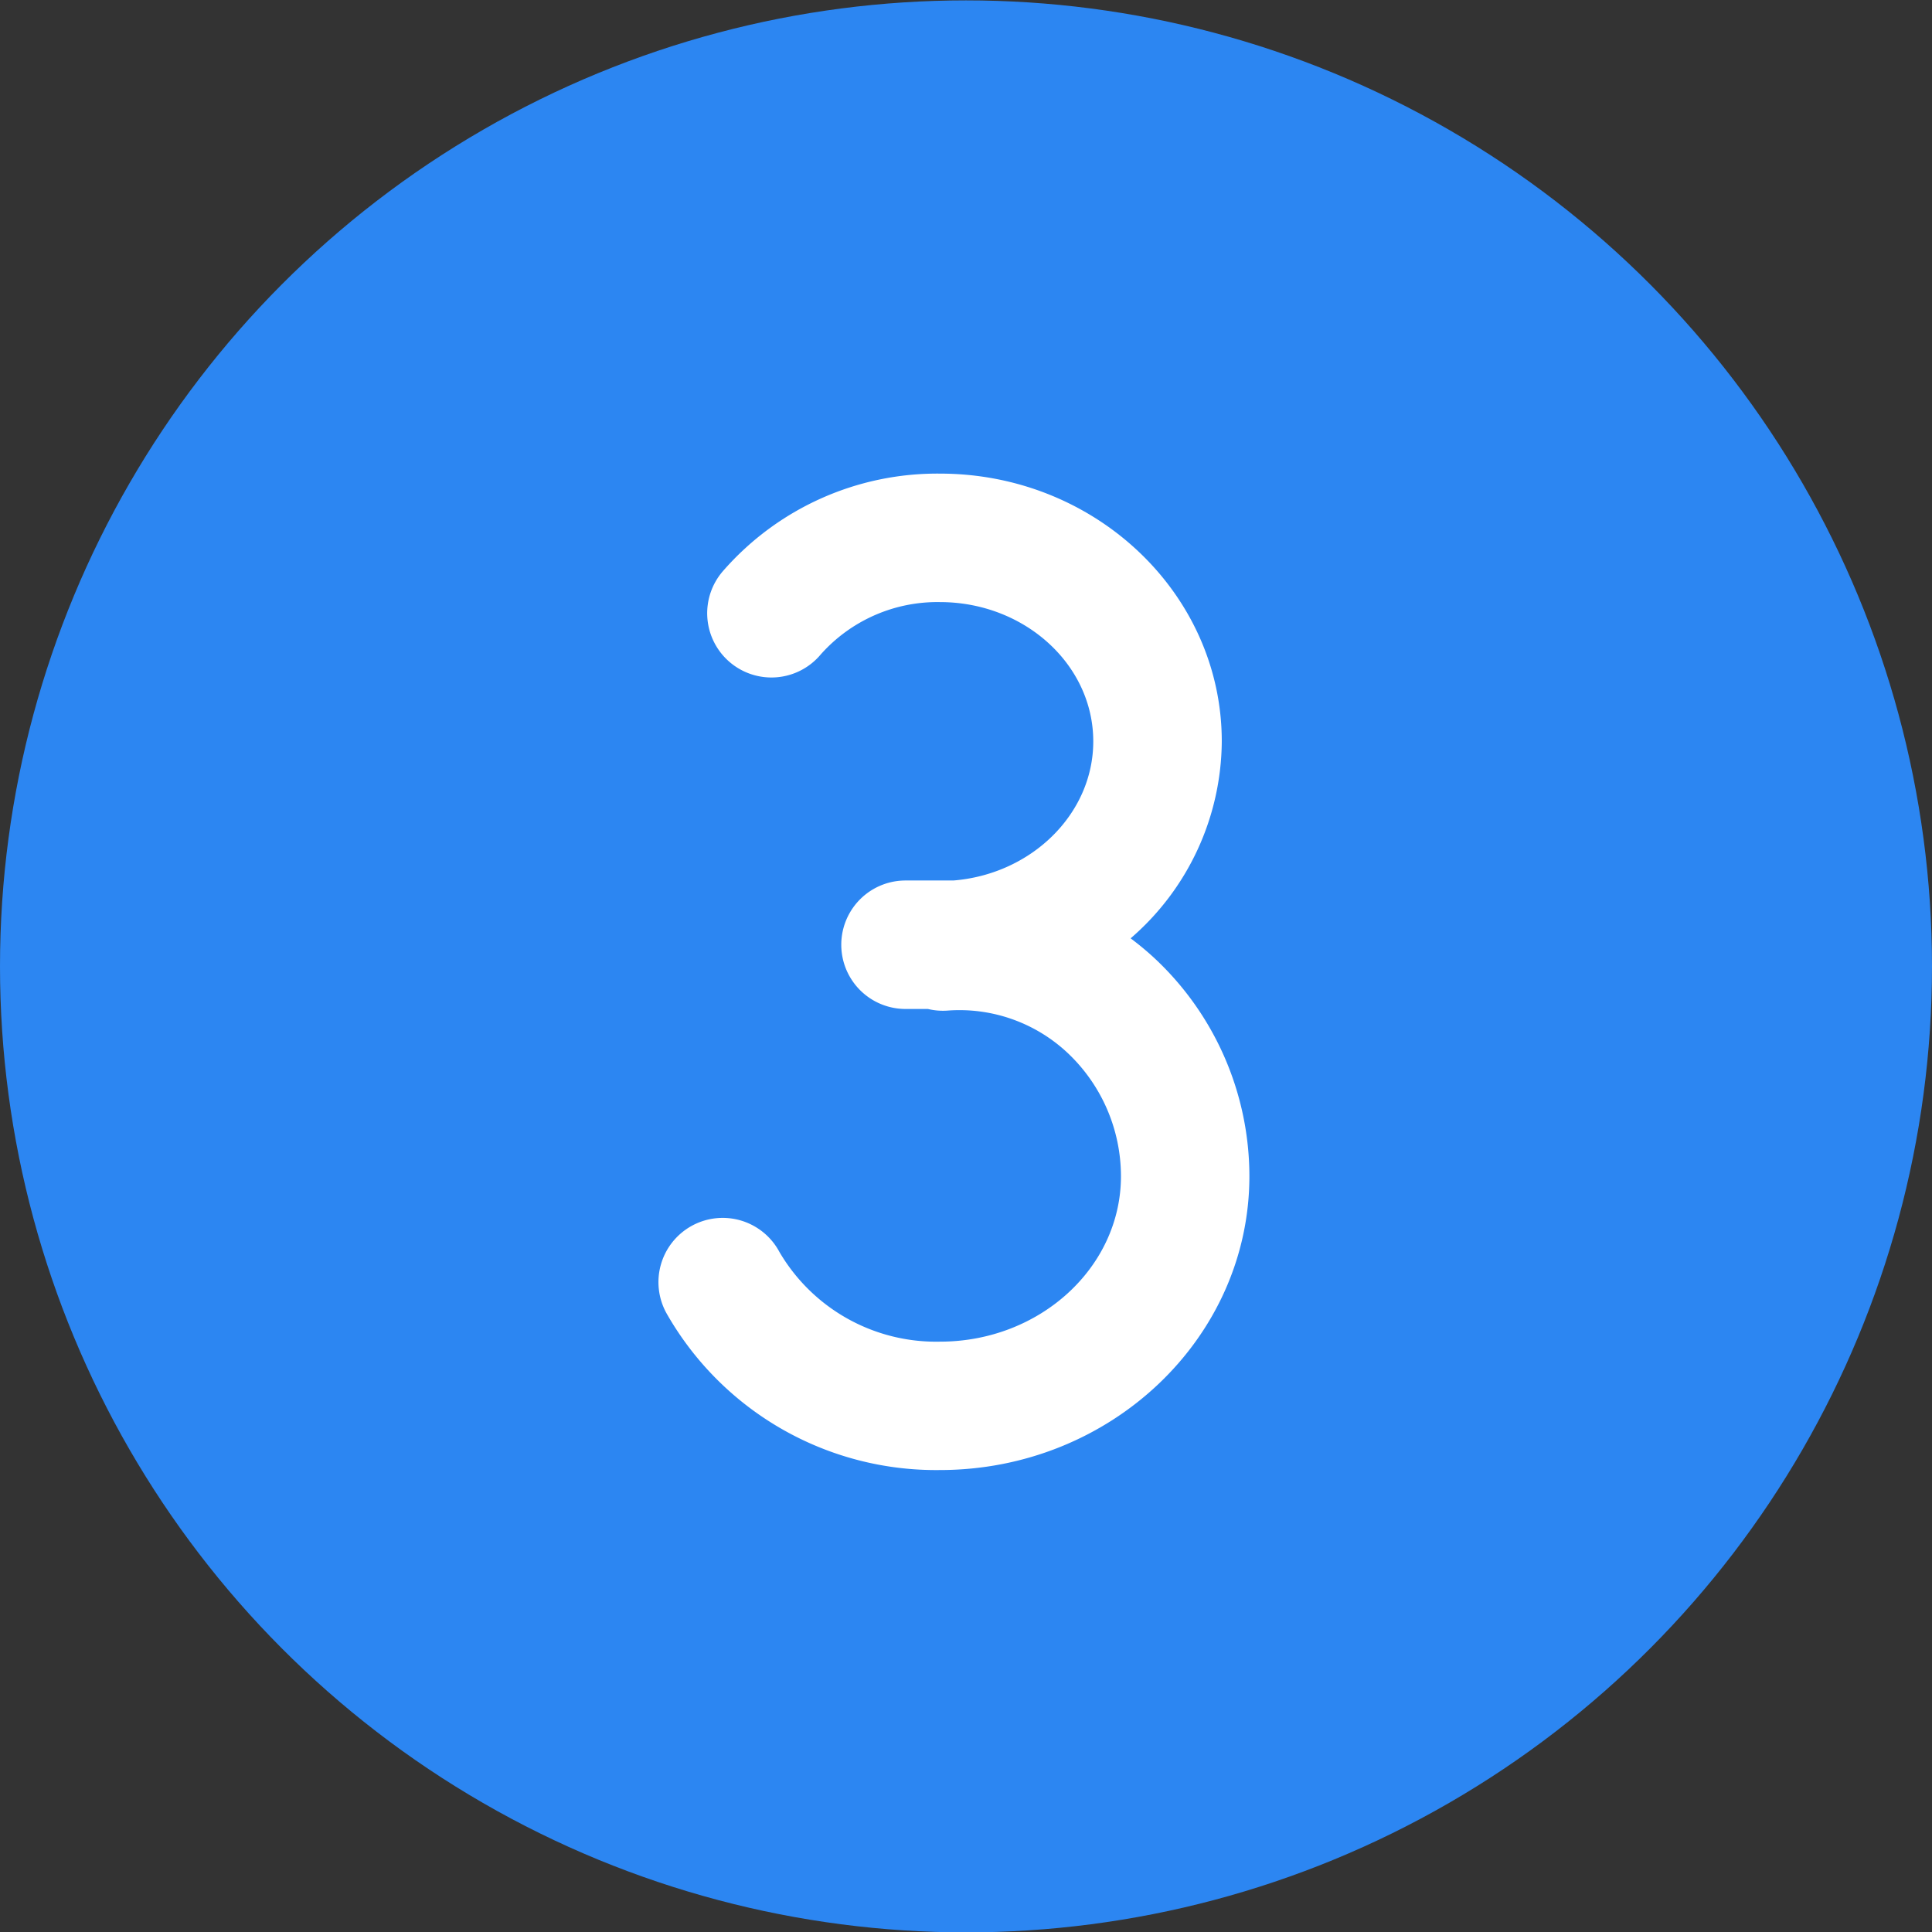
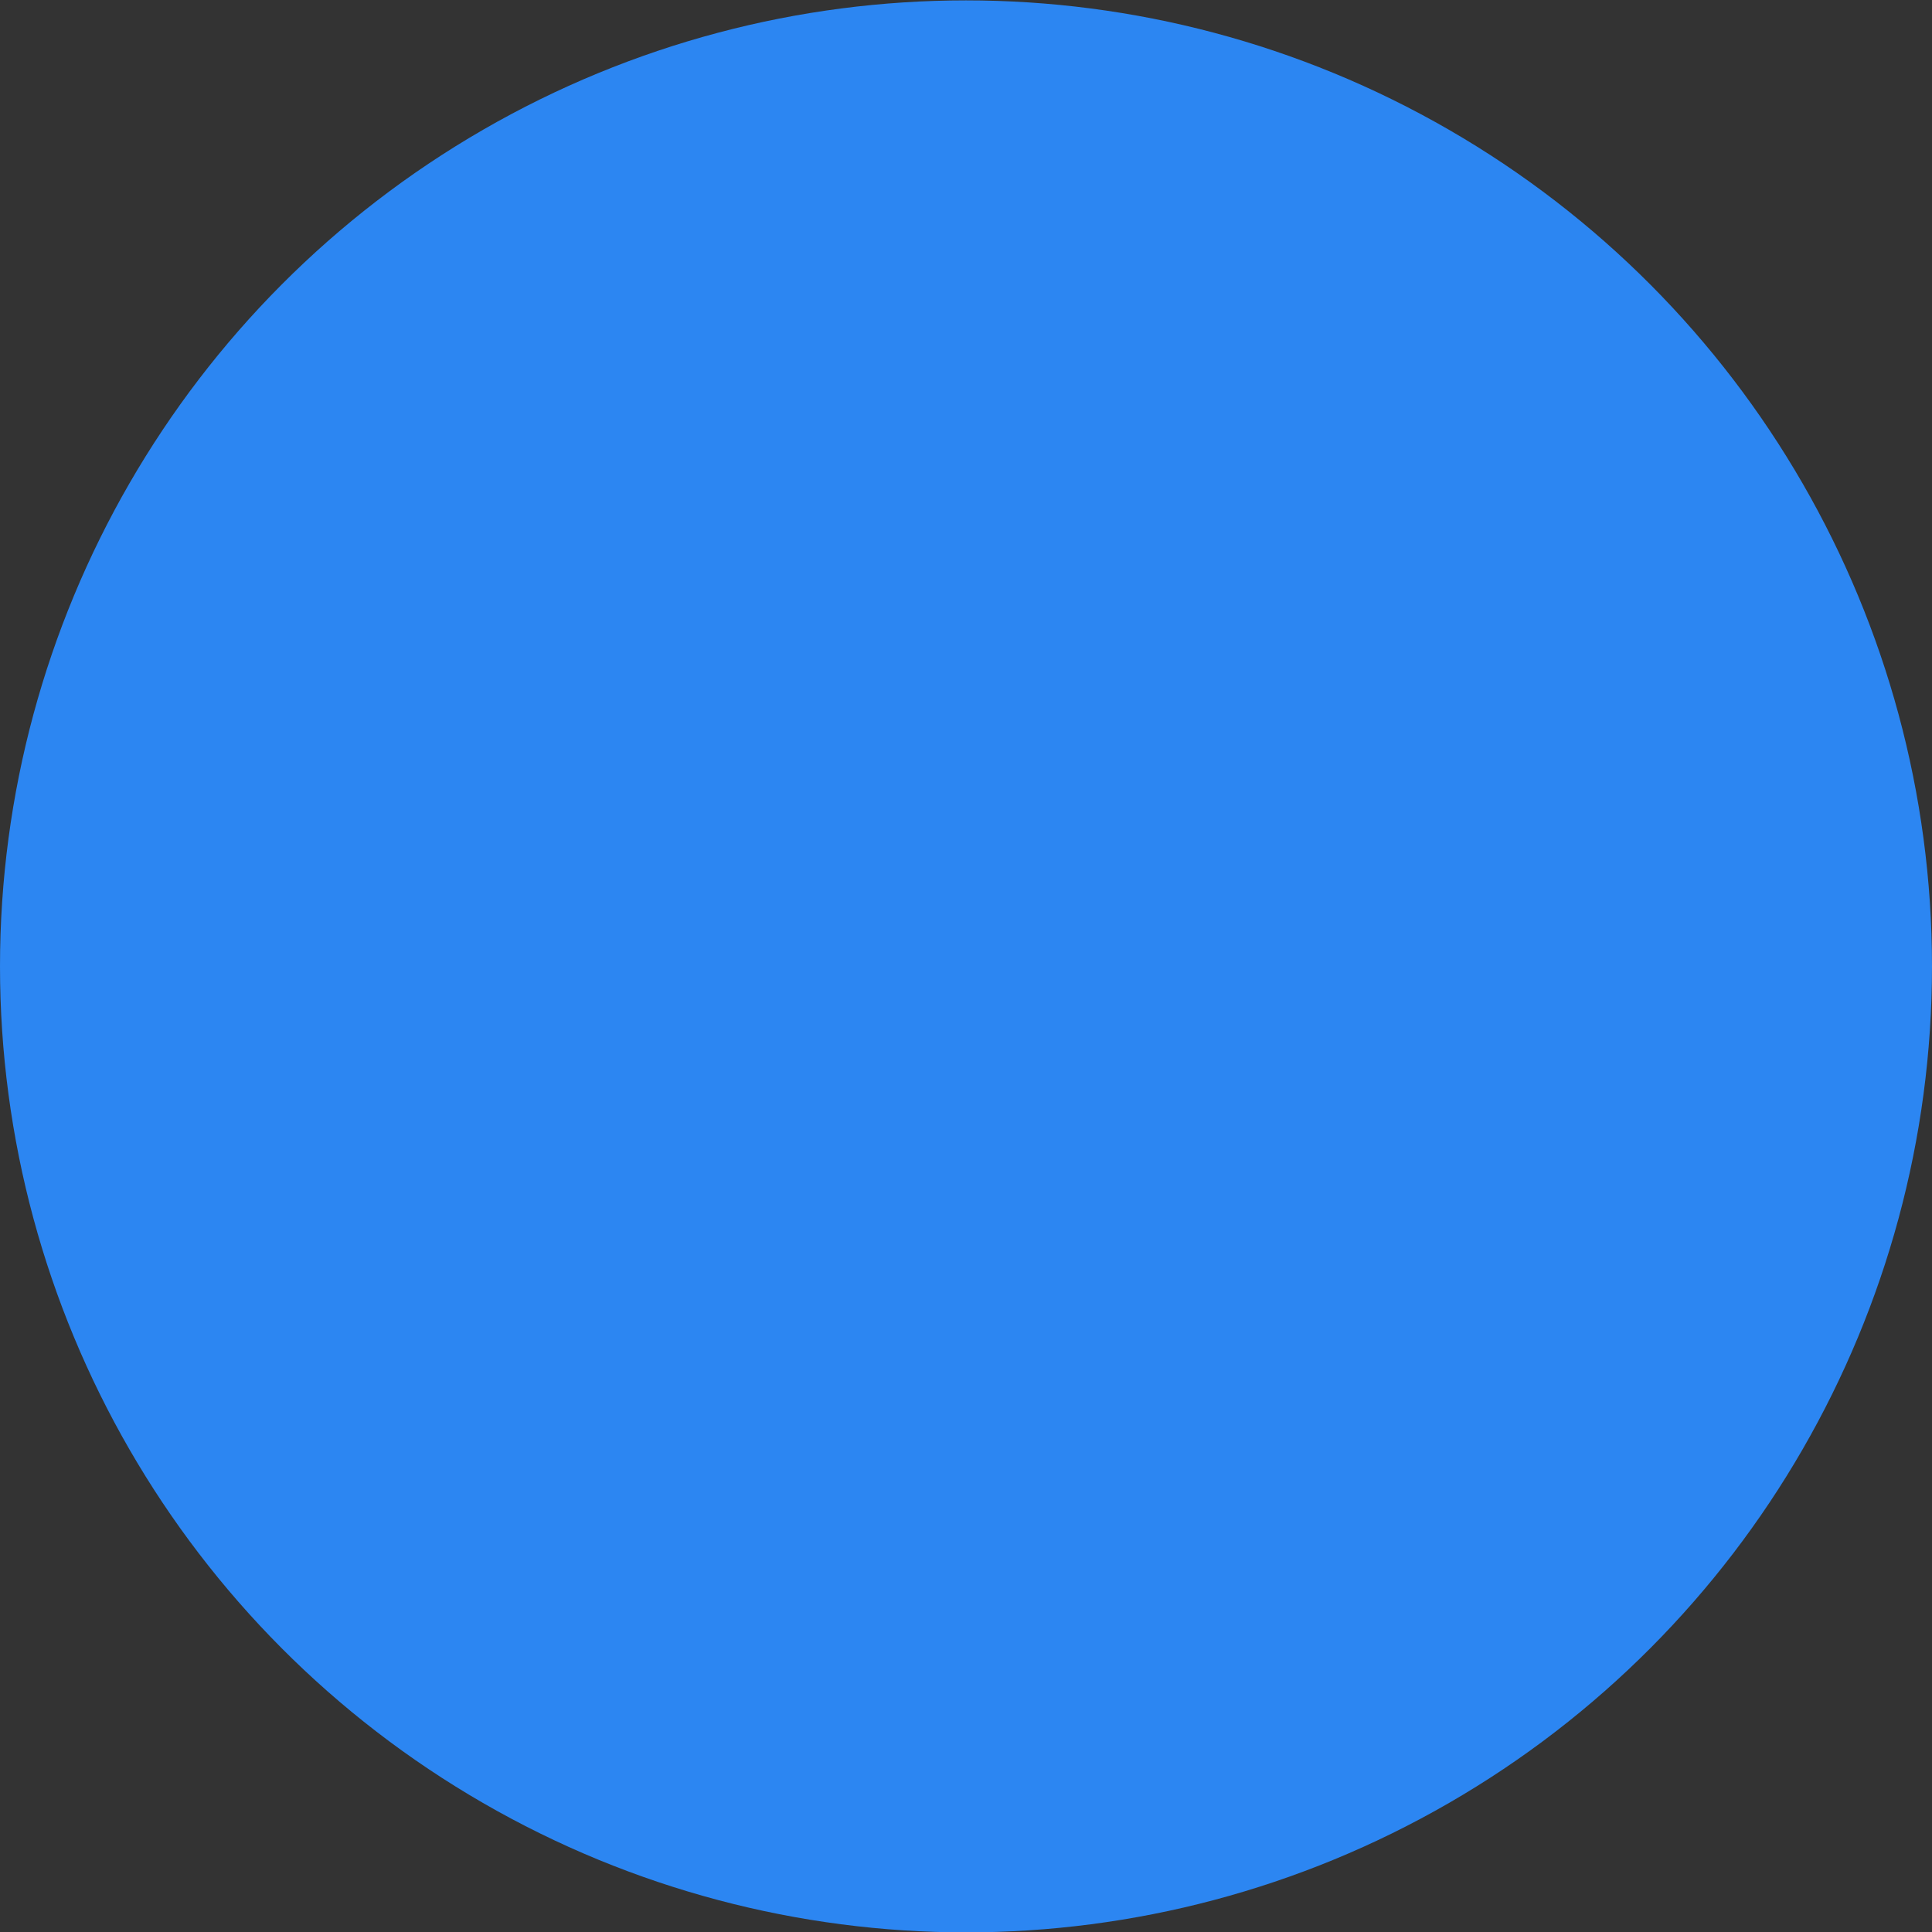
<svg xmlns="http://www.w3.org/2000/svg" width="126" height="126" viewBox="0 0 126 126">
  <rect x="0" y="0" width="126" height="126" fill="#333333" stroke="none" />
  <g fill="none" fill-rule="nonzero">
    <circle cx="63" cy="63.025" r="63" fill="#2c86f2" />
-     <path fill="#FFF" d="M75.331 62.526a19.059 19.059 0 00-1.595-1.33 17.1 17.1 0 005.945-12.845c0-9.629-8.245-17.463-18.378-17.463a18.536 18.536 0 00-14.128 6.328 4.19 4.19 0 106.355 5.461 10.173 10.173 0 017.77-3.41c5.513 0 10 4.075 10 9.084 0 4.73-4.032 8.667-9.127 9.073h-3.118a4.189 4.189 0 000 8.378h1.459c.416.1.844.137 1.271.107a10.3 10.3 0 017.826 2.745 11.06 11.06 0 013.495 8.055c0 5.95-5.295 10.79-11.8 10.79a11.839 11.839 0 01-10.478-5.856 4.19 4.19 0 10-7.328 4.063 20.214 20.214 0 0017.8 10.166c11.128 0 20.182-8.6 20.182-19.168a19.467 19.467 0 00-6.151-14.178z" />
  </g>
</svg>